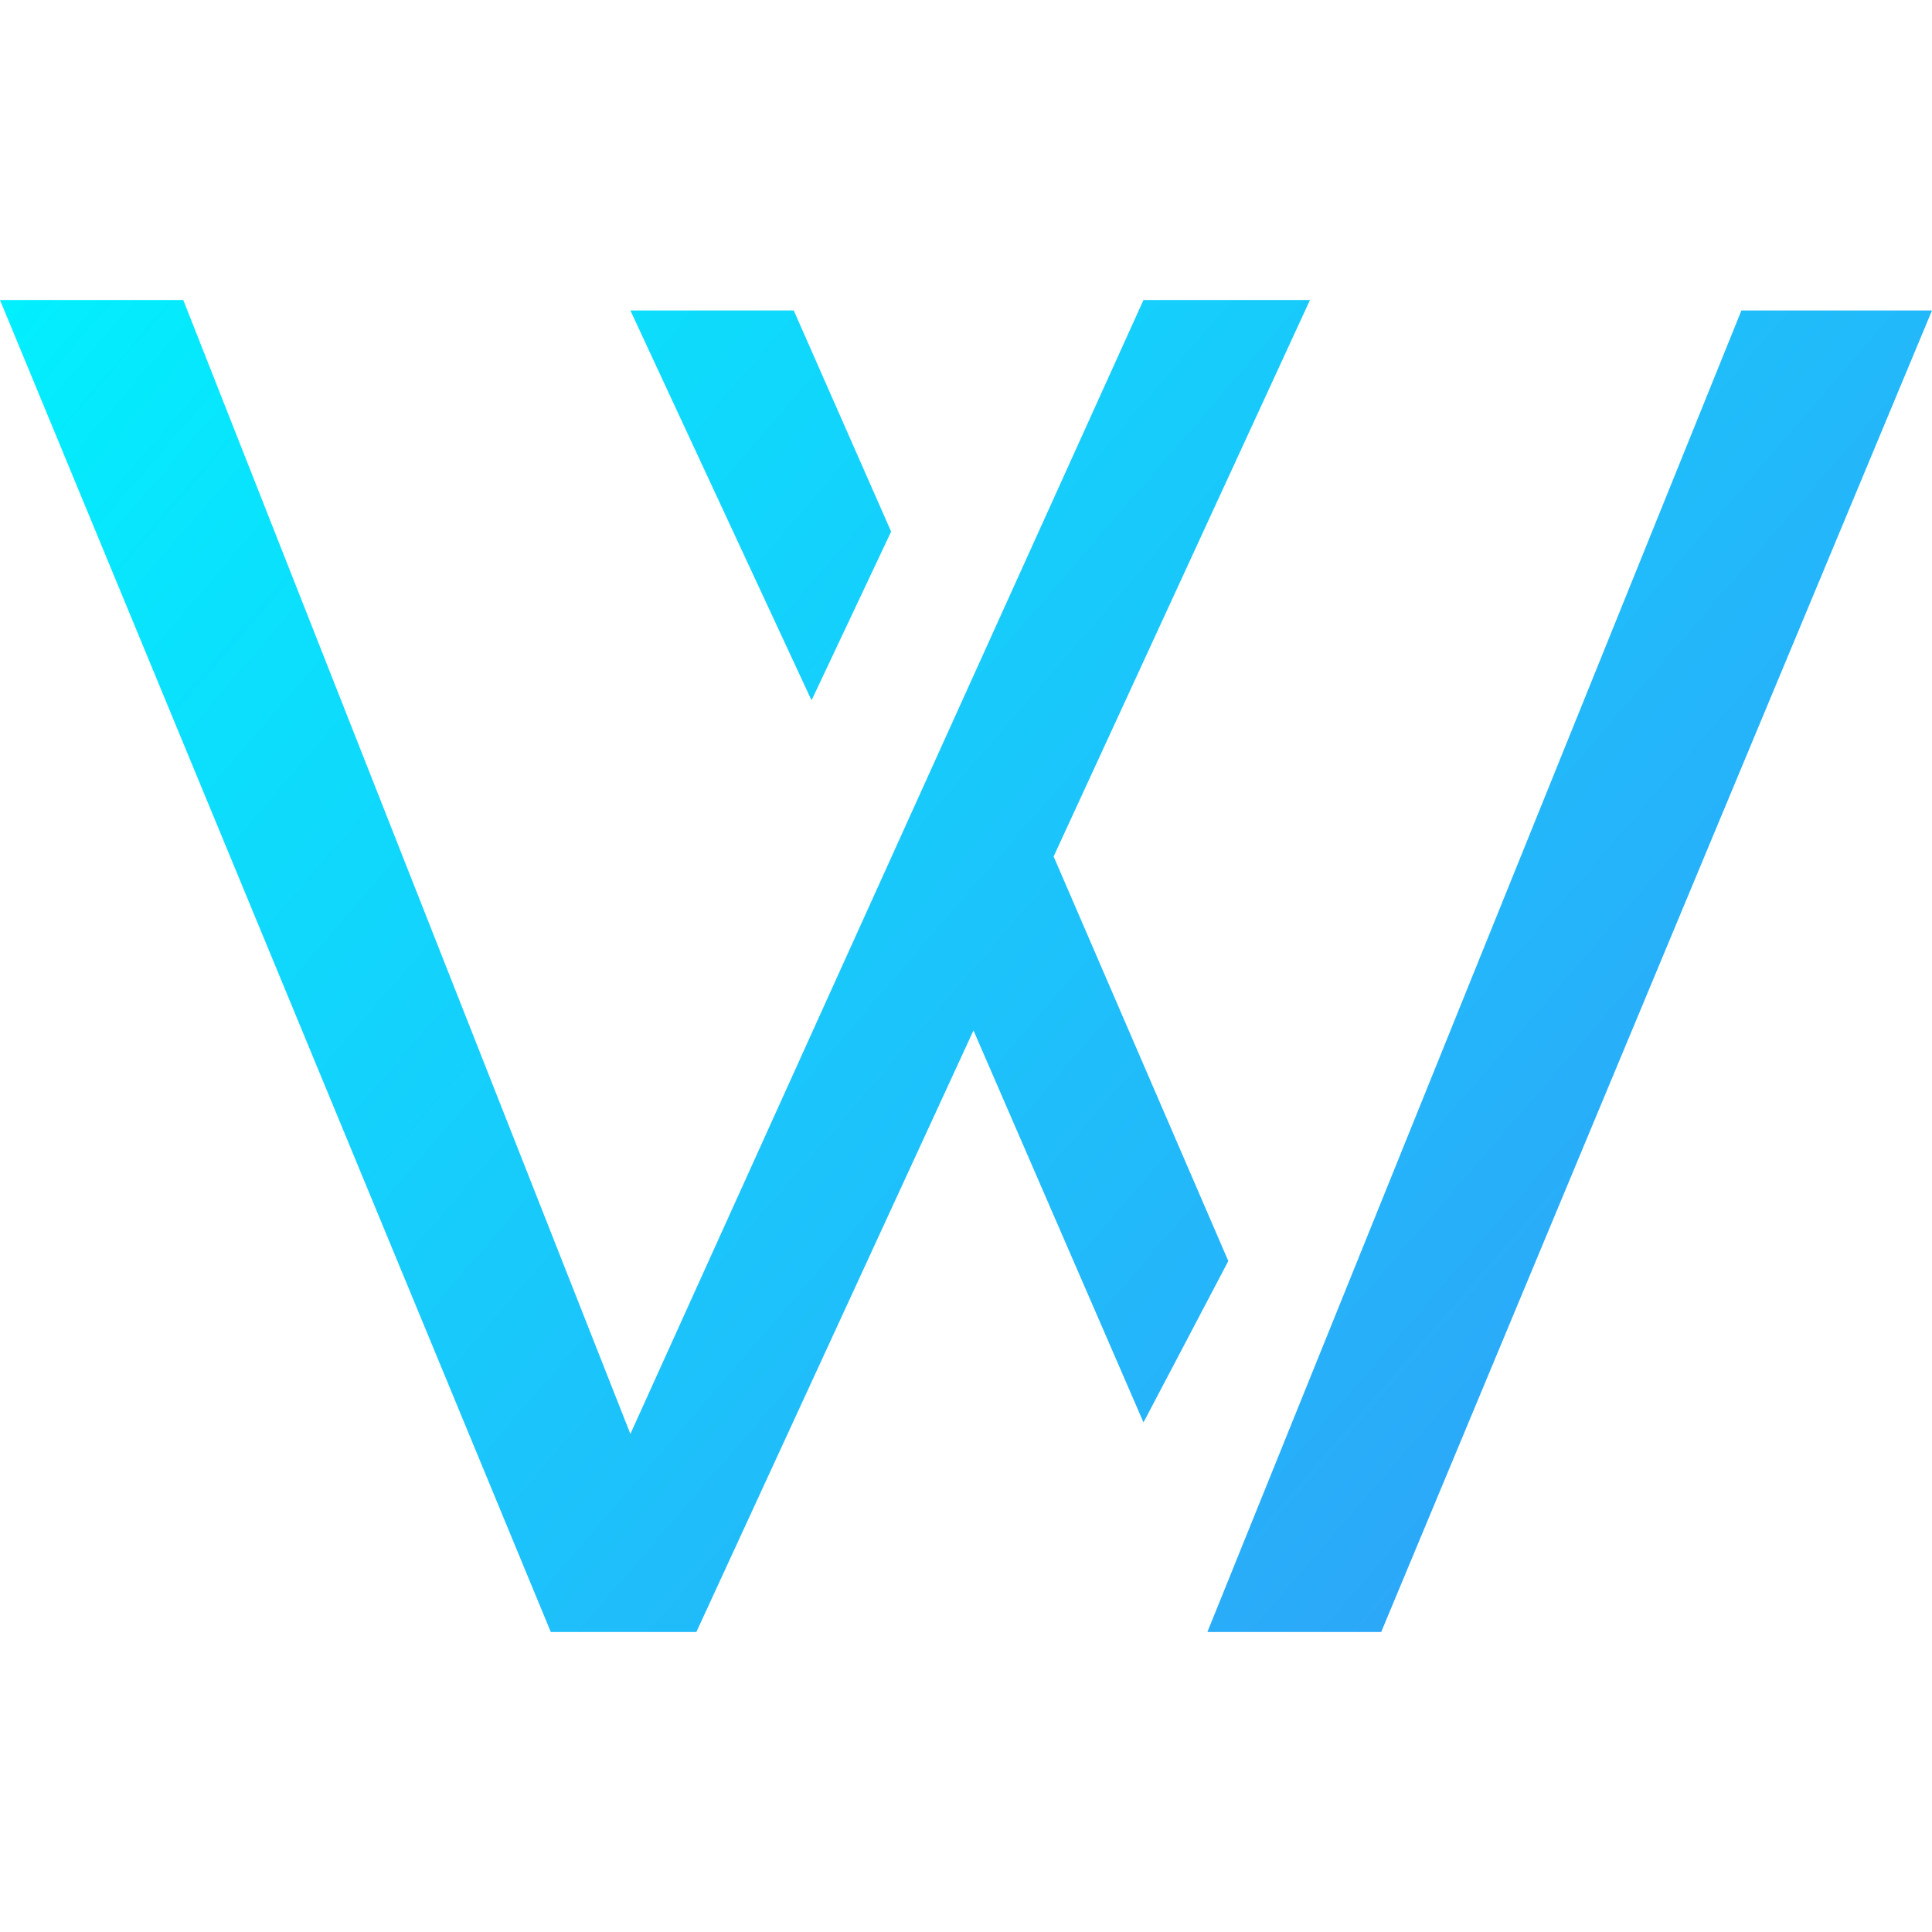
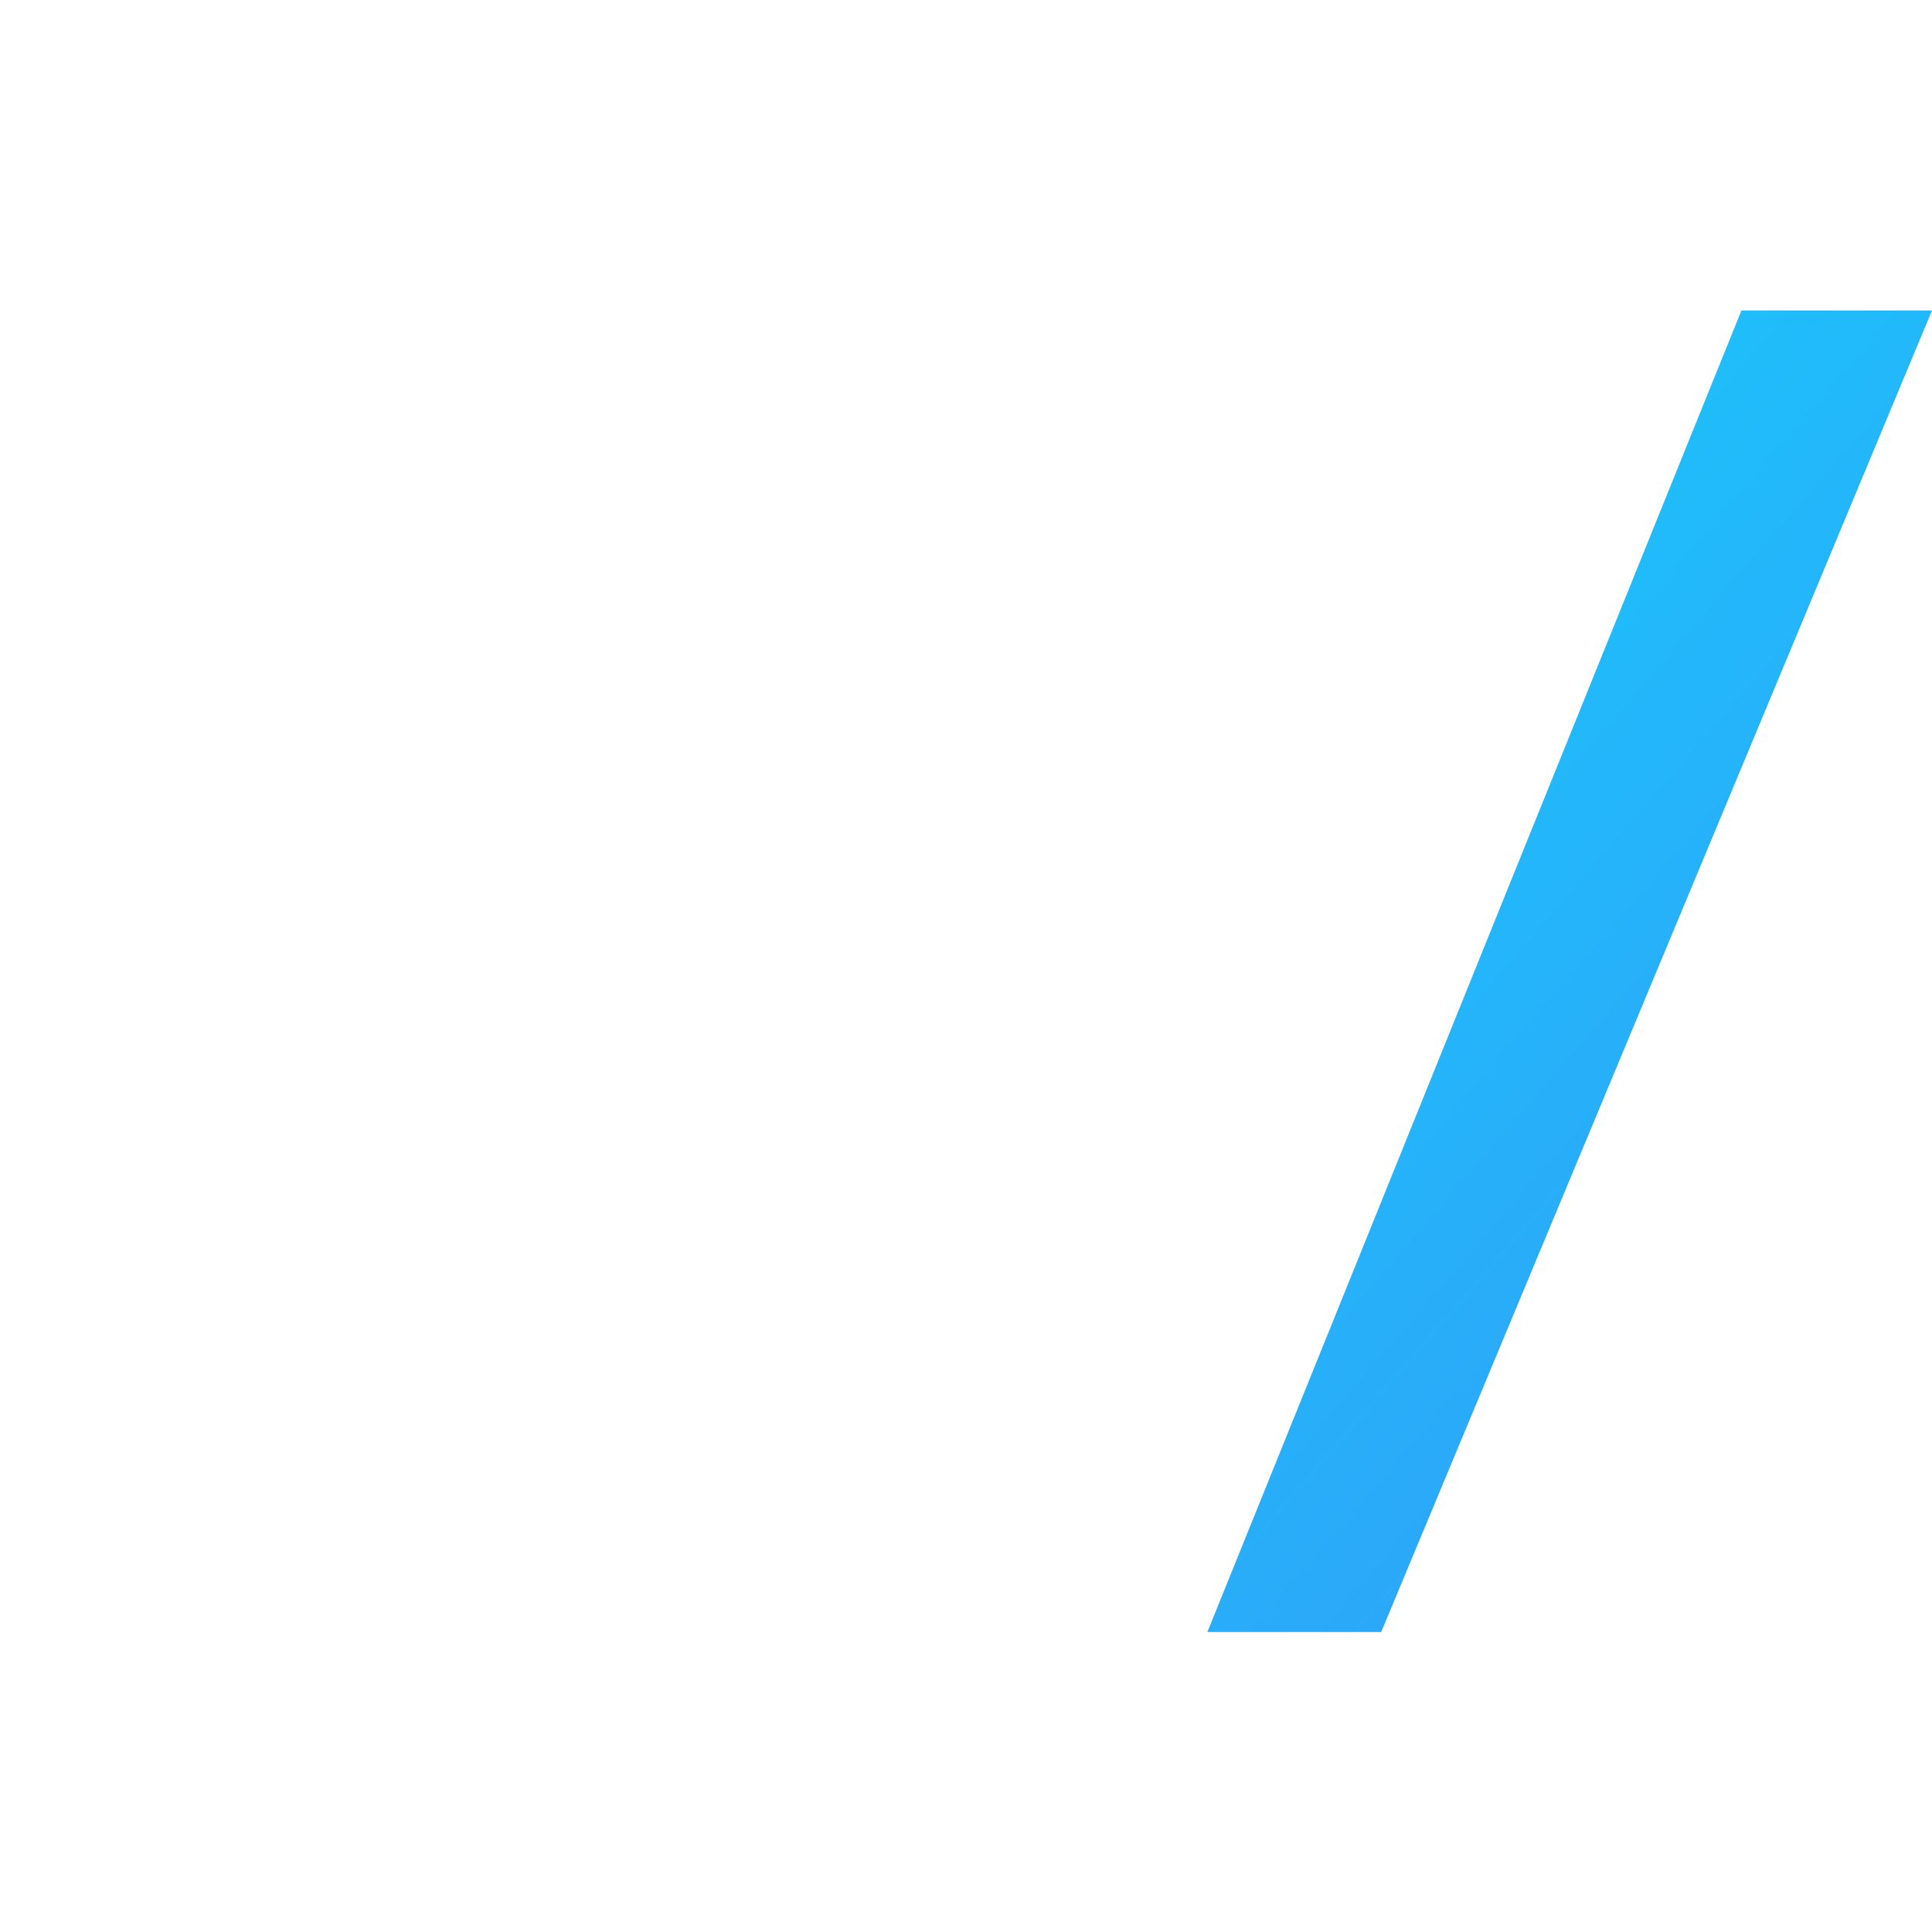
<svg xmlns="http://www.w3.org/2000/svg" width="1024" height="1024" viewBox="0 0 1024 1024" fill="none">
-   <path d="M0 159H97.127L334.118 760.017L606.075 159H694.322L558.444 453.954L651.031 668.364L606.075 753.906L515.966 546.161L369.084 865H291.937L0 159Z" fill="url(#paint0_linear_1_2)" />
-   <path d="M430.135 371.189L334.118 164.555H420.7L472.317 281.758L430.135 371.189Z" fill="url(#paint1_linear_1_2)" />
-   <path d="M732.063 865H651.031H639.931L922.987 164.555H1024L732.063 865Z" fill="url(#paint2_linear_1_2)" />
+   <path d="M732.063 865H639.931L922.987 164.555H1024L732.063 865Z" fill="url(#paint2_linear_1_2)" />
  <defs>
    <linearGradient id="paint0_linear_1_2" x1="-16.65" y1="120.117" x2="906.984" y2="918.132" gradientUnits="userSpaceOnUse">
      <stop stop-color="#00F2FE" />
      <stop offset="1" stop-color="#339CF8" />
    </linearGradient>
    <linearGradient id="paint1_linear_1_2" x1="-16.65" y1="120.117" x2="906.984" y2="918.132" gradientUnits="userSpaceOnUse">
      <stop stop-color="#00F2FE" />
      <stop offset="1" stop-color="#339CF8" />
    </linearGradient>
    <linearGradient id="paint2_linear_1_2" x1="-16.65" y1="120.117" x2="906.984" y2="918.132" gradientUnits="userSpaceOnUse">
      <stop stop-color="#00F2FE" />
      <stop offset="1" stop-color="#339CF8" />
    </linearGradient>
  </defs>
</svg>